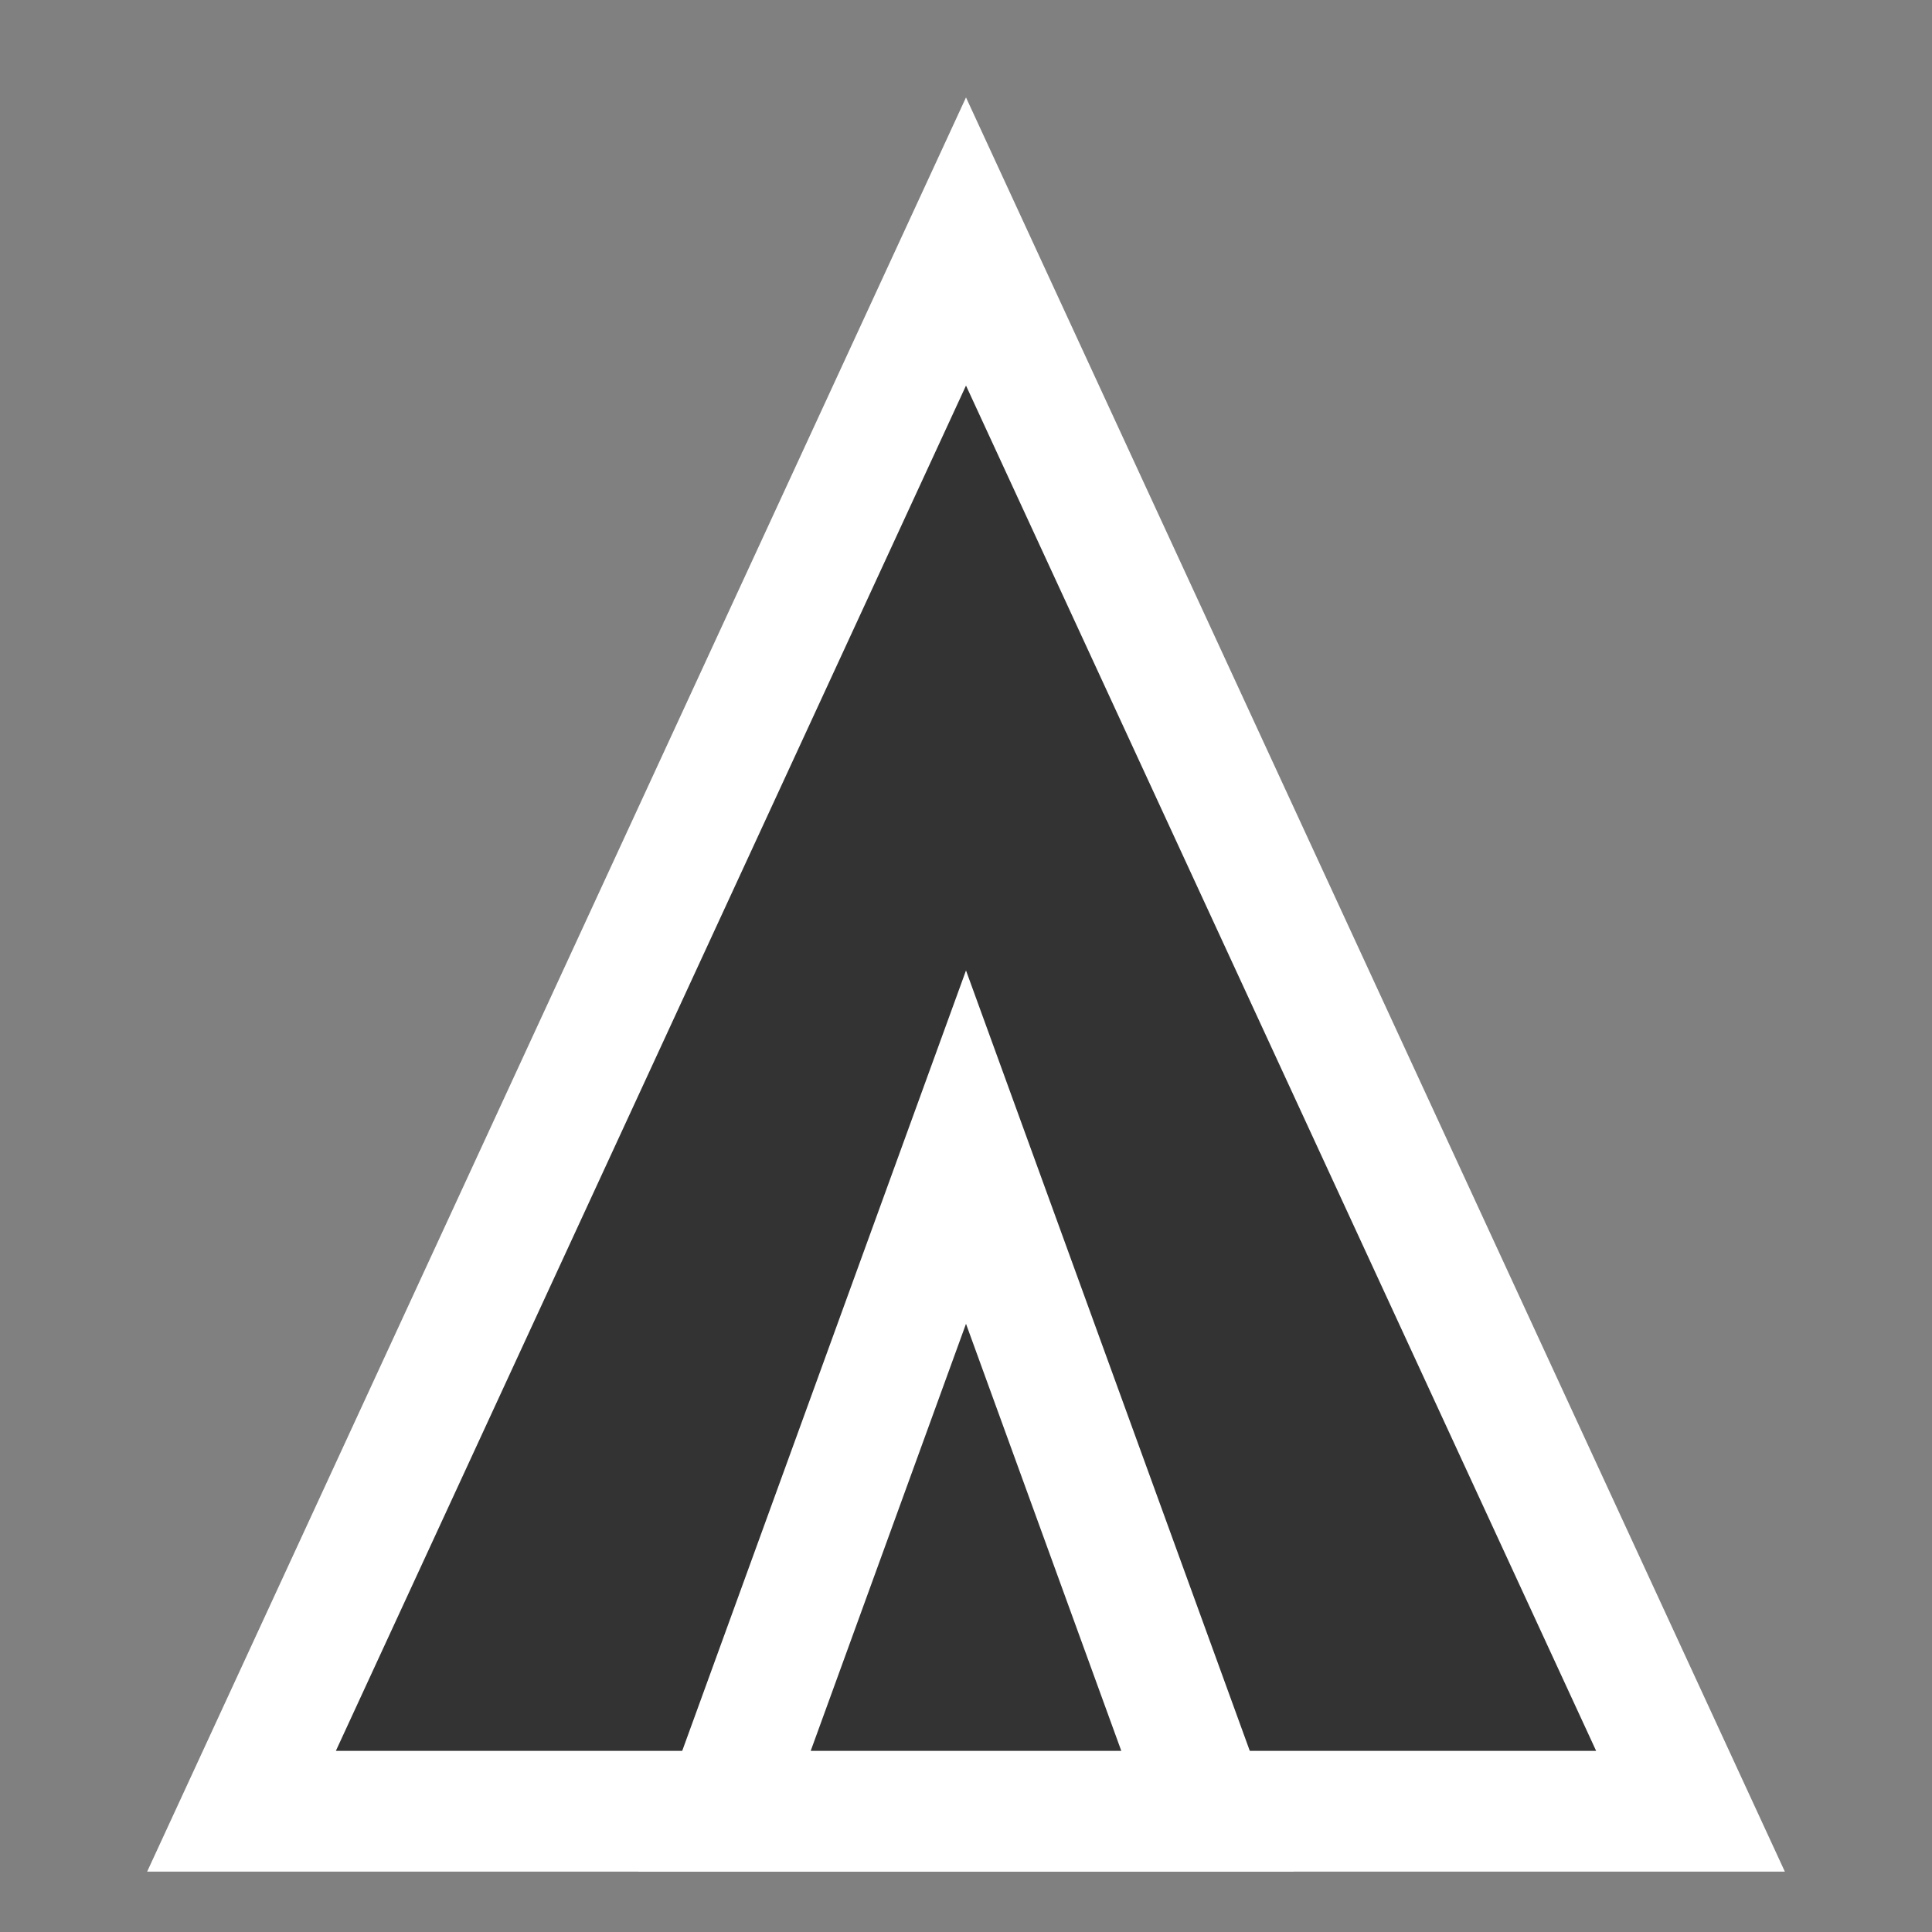
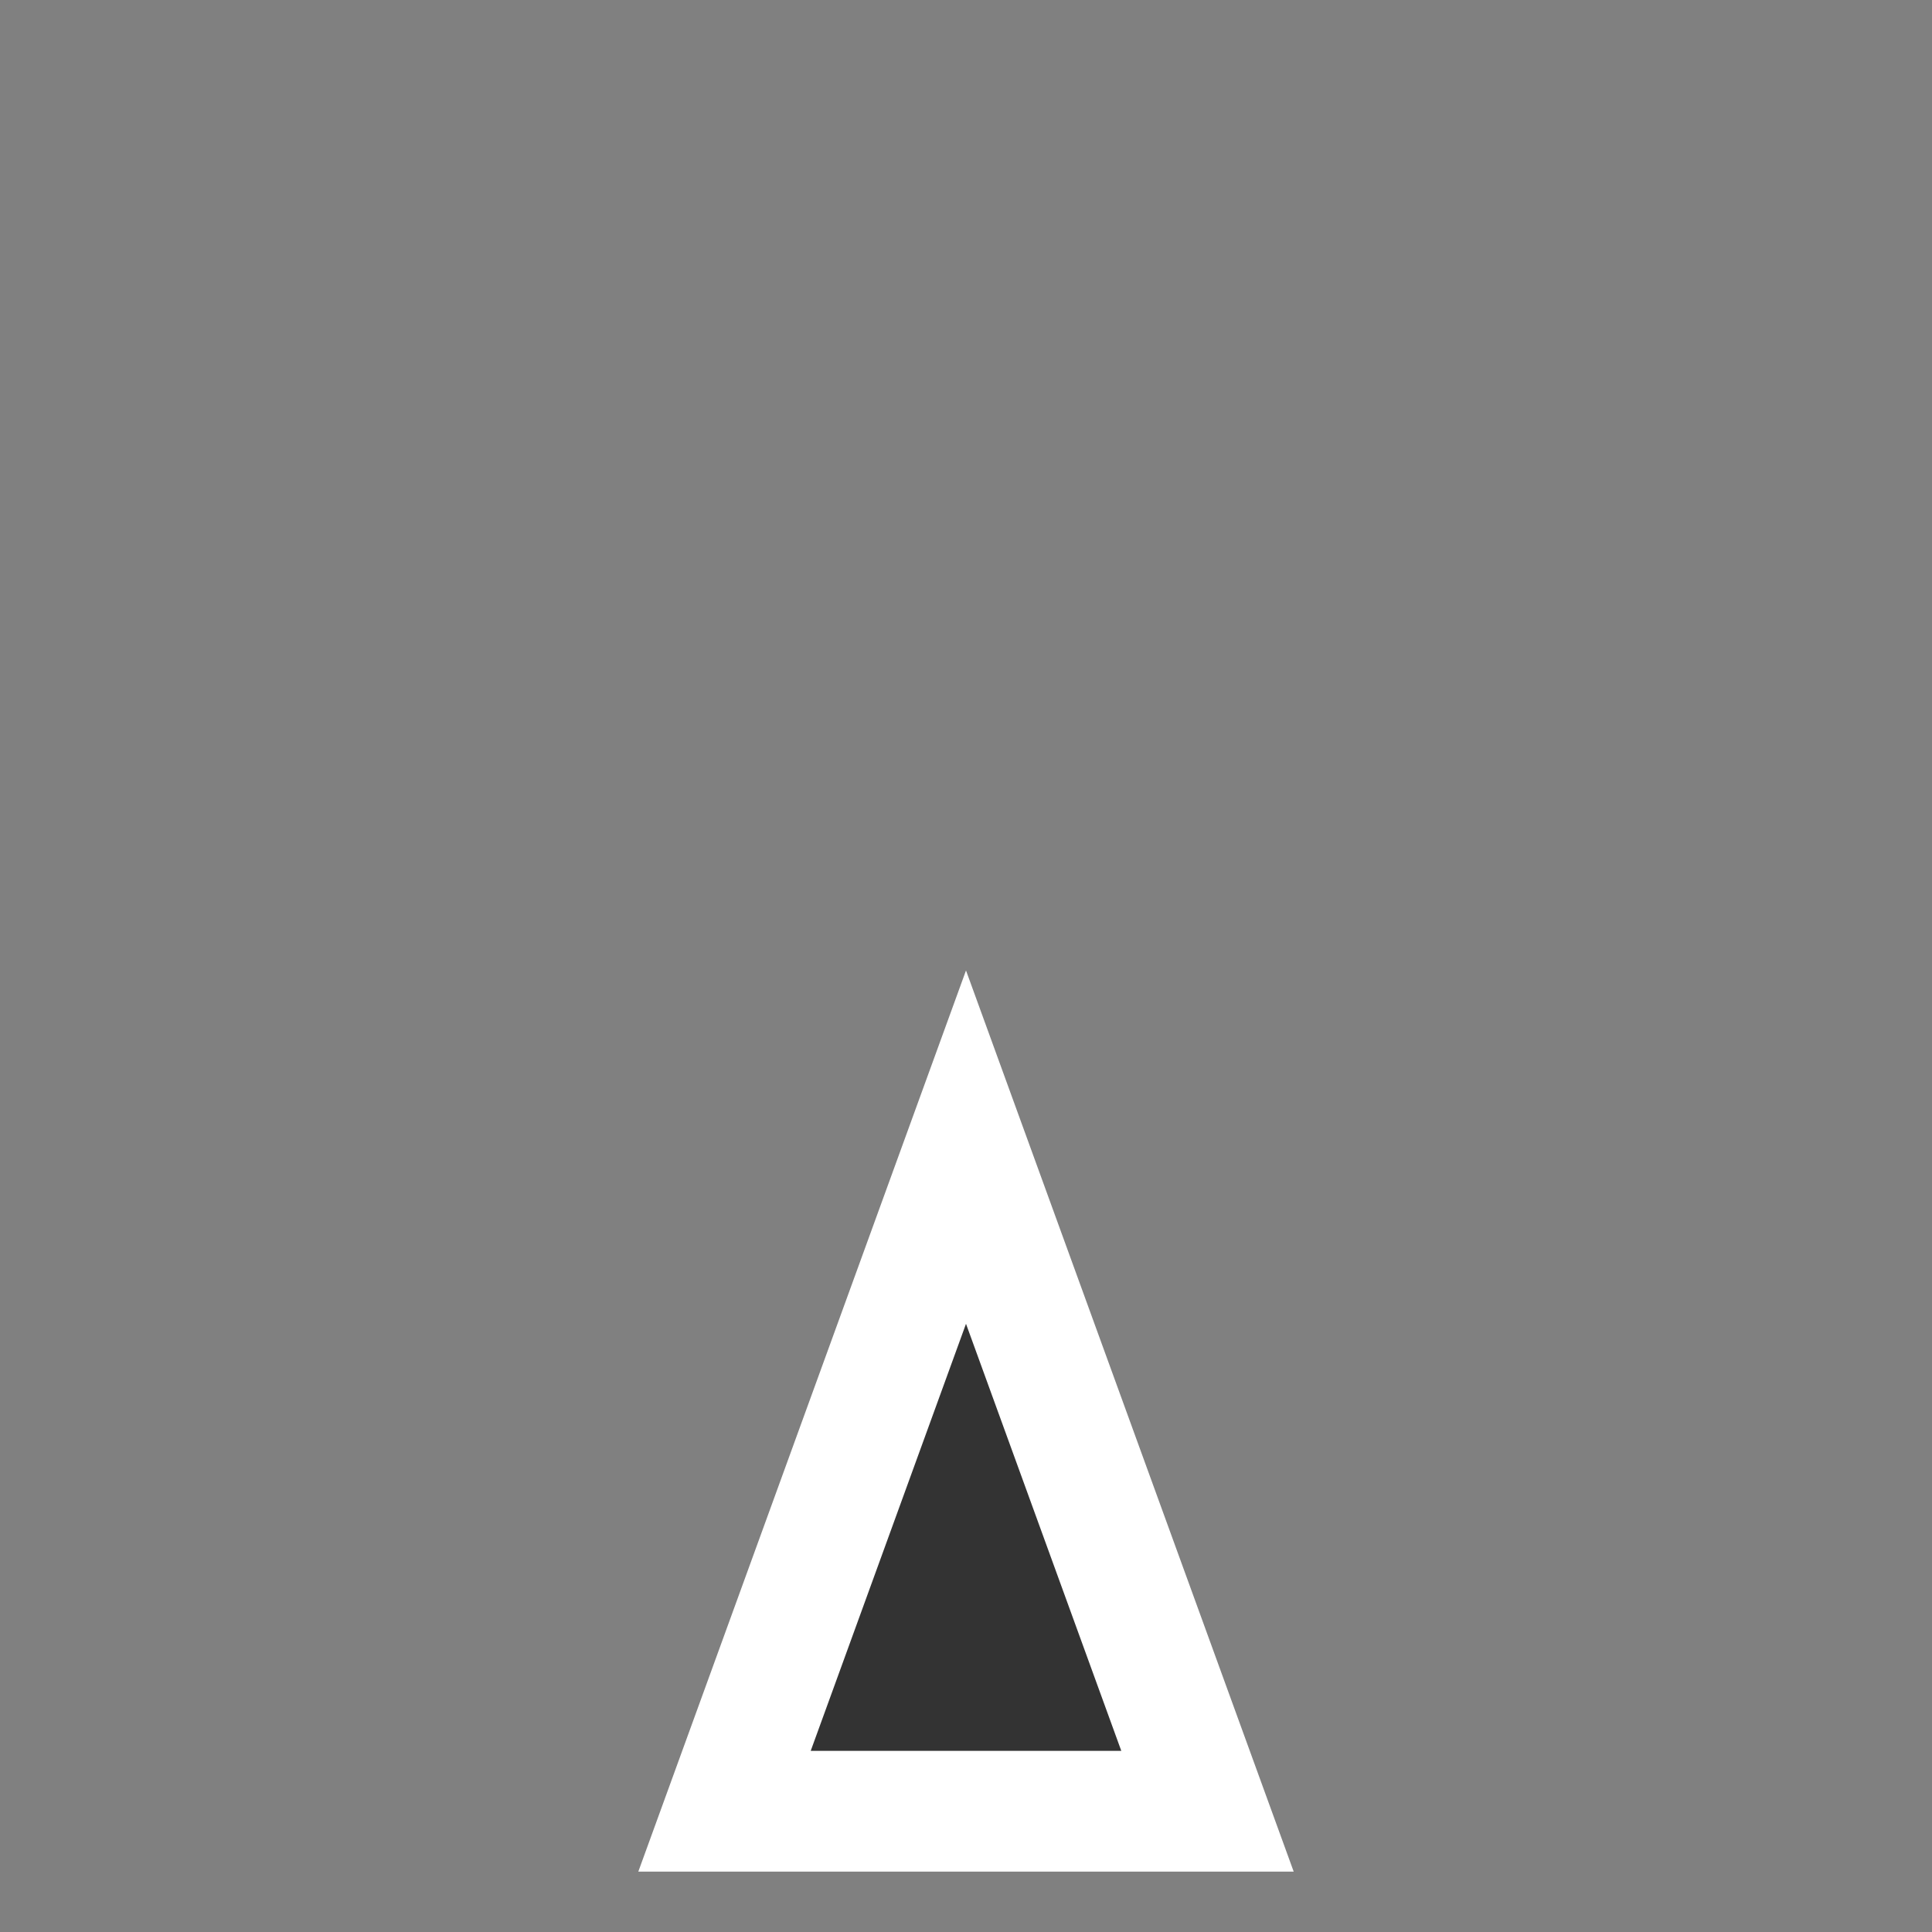
<svg xmlns="http://www.w3.org/2000/svg" width="64" height="64" viewBox="0 0 64 64">
  <rect x="0" y="0" width="64" height="64" fill="#808080" stroke="none" />
-   <polygon points="8,60 32,8 56,60" fill="#333" stroke="#FFF" stroke-width="4" />
  <polygon points="24,60 32,38 40,60" fill="#333" stroke="#FFF" stroke-width="4" />
</svg>